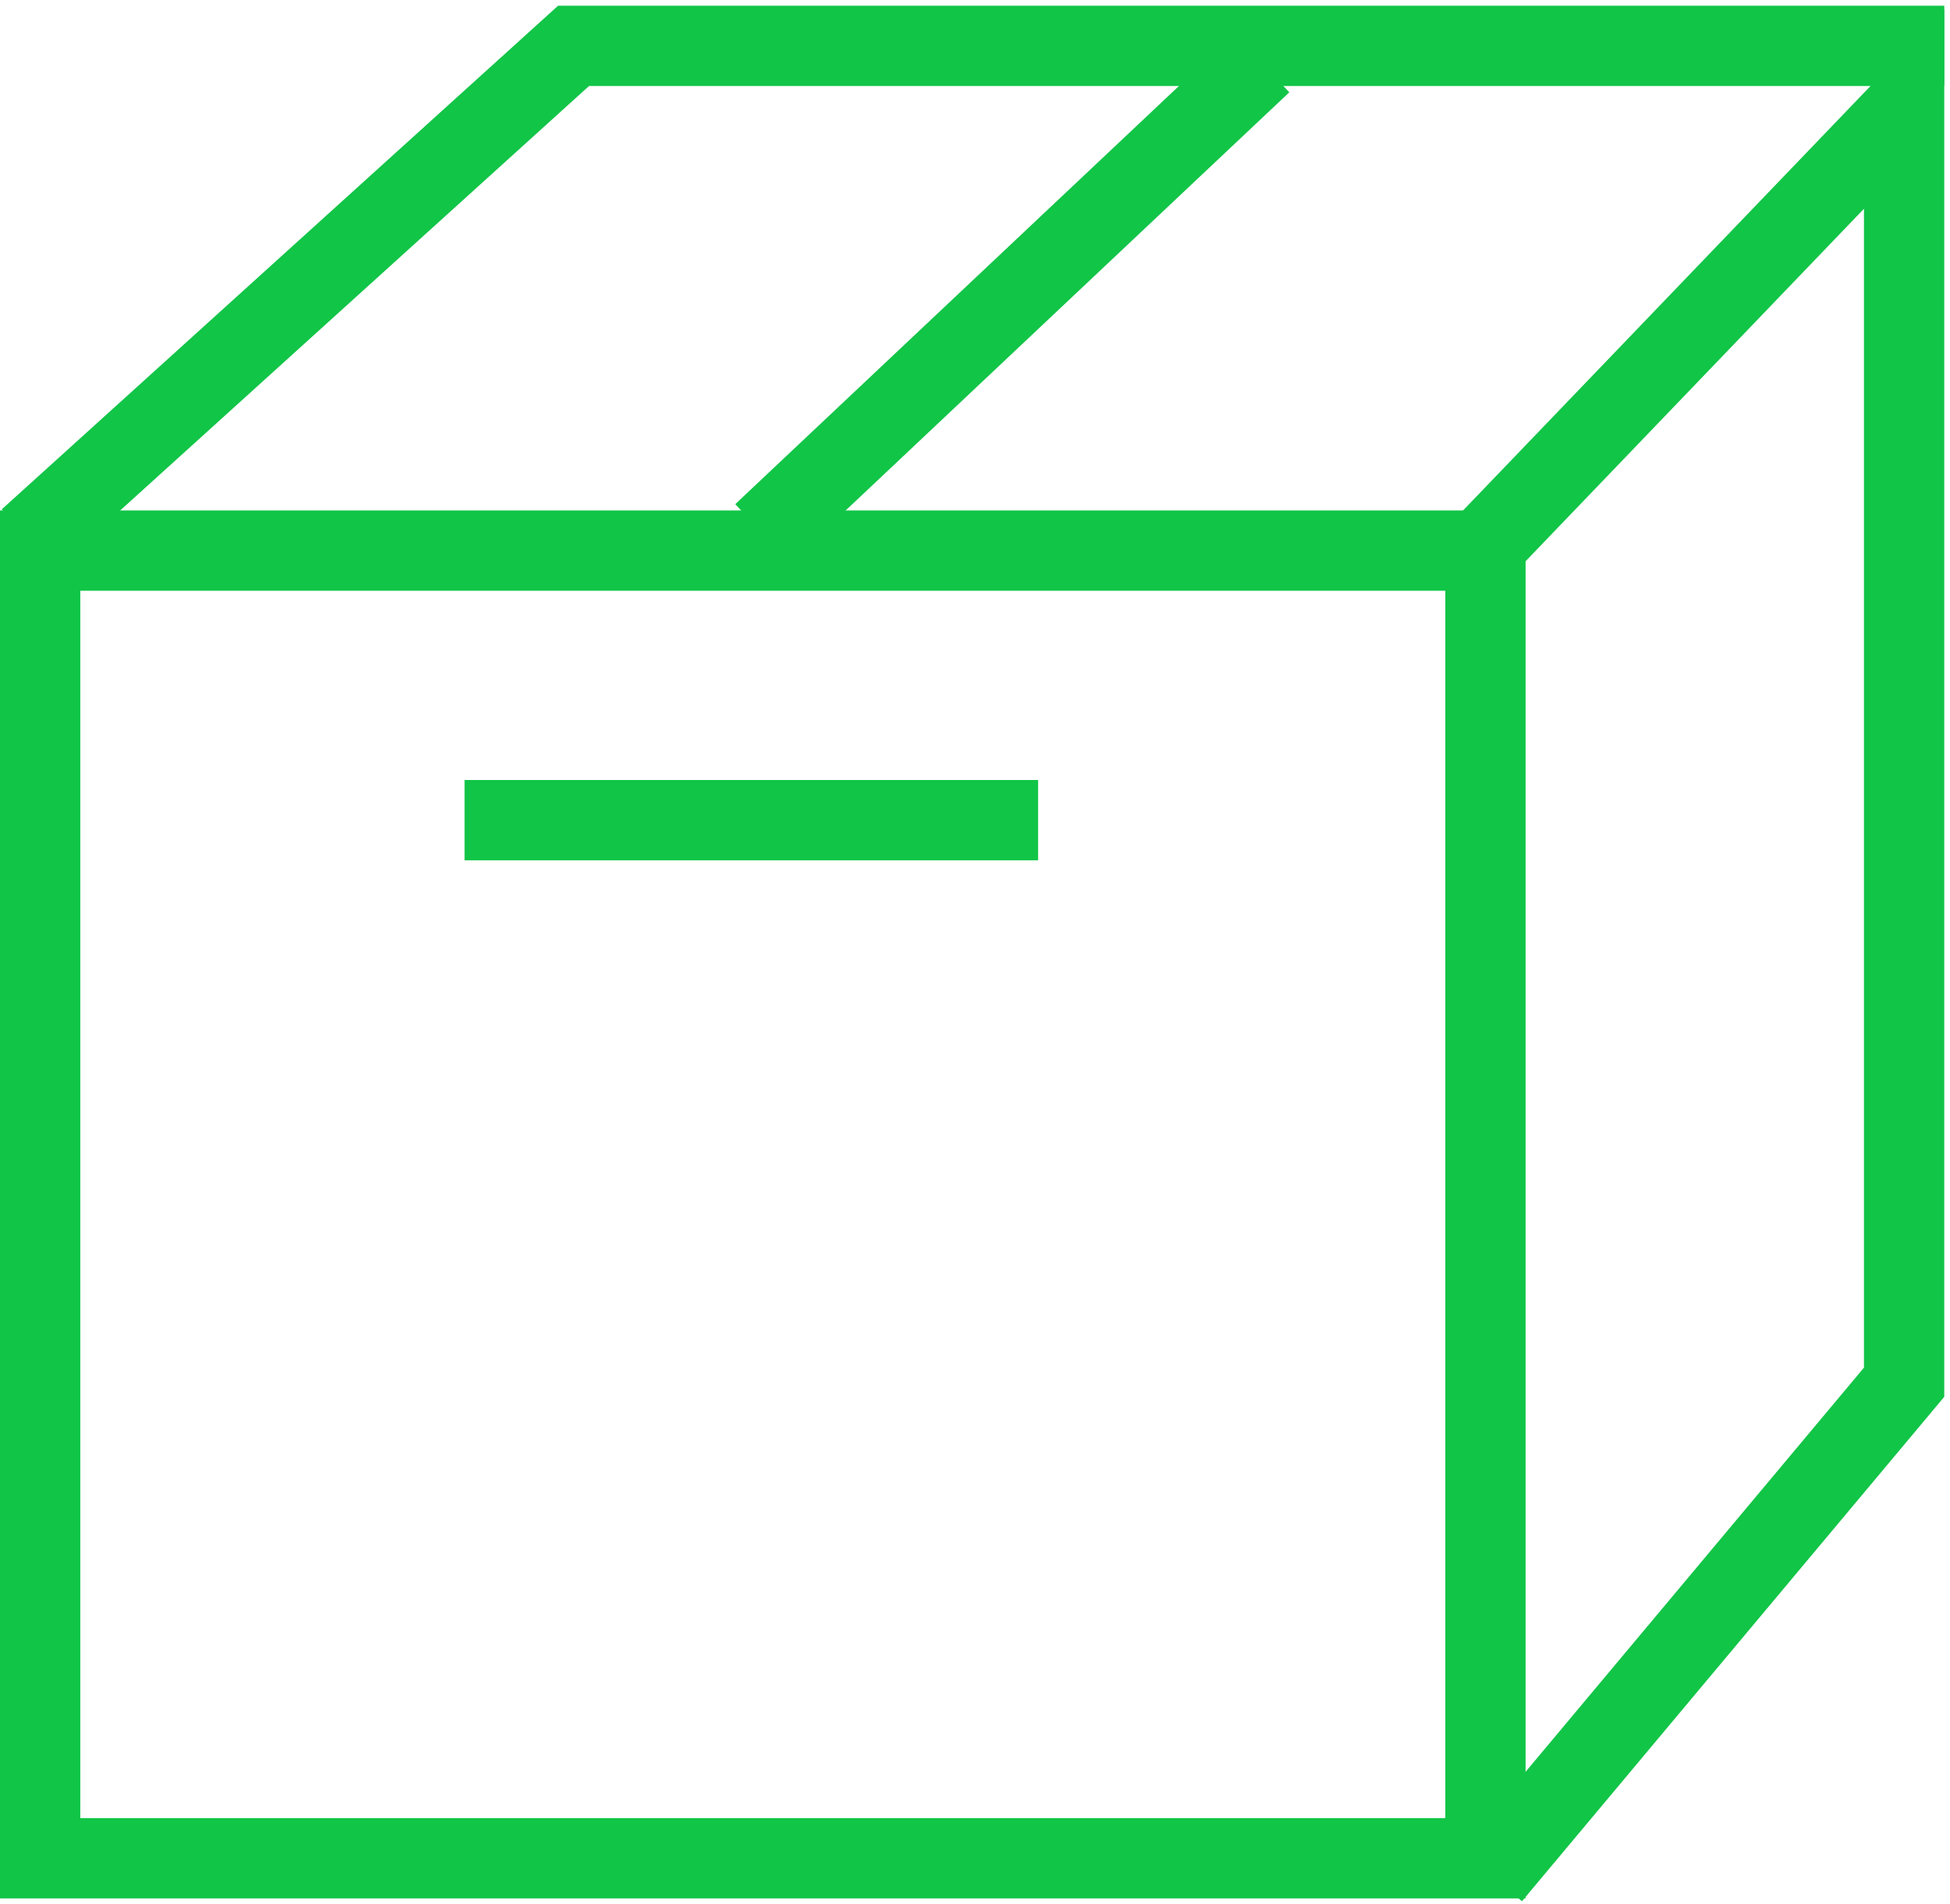
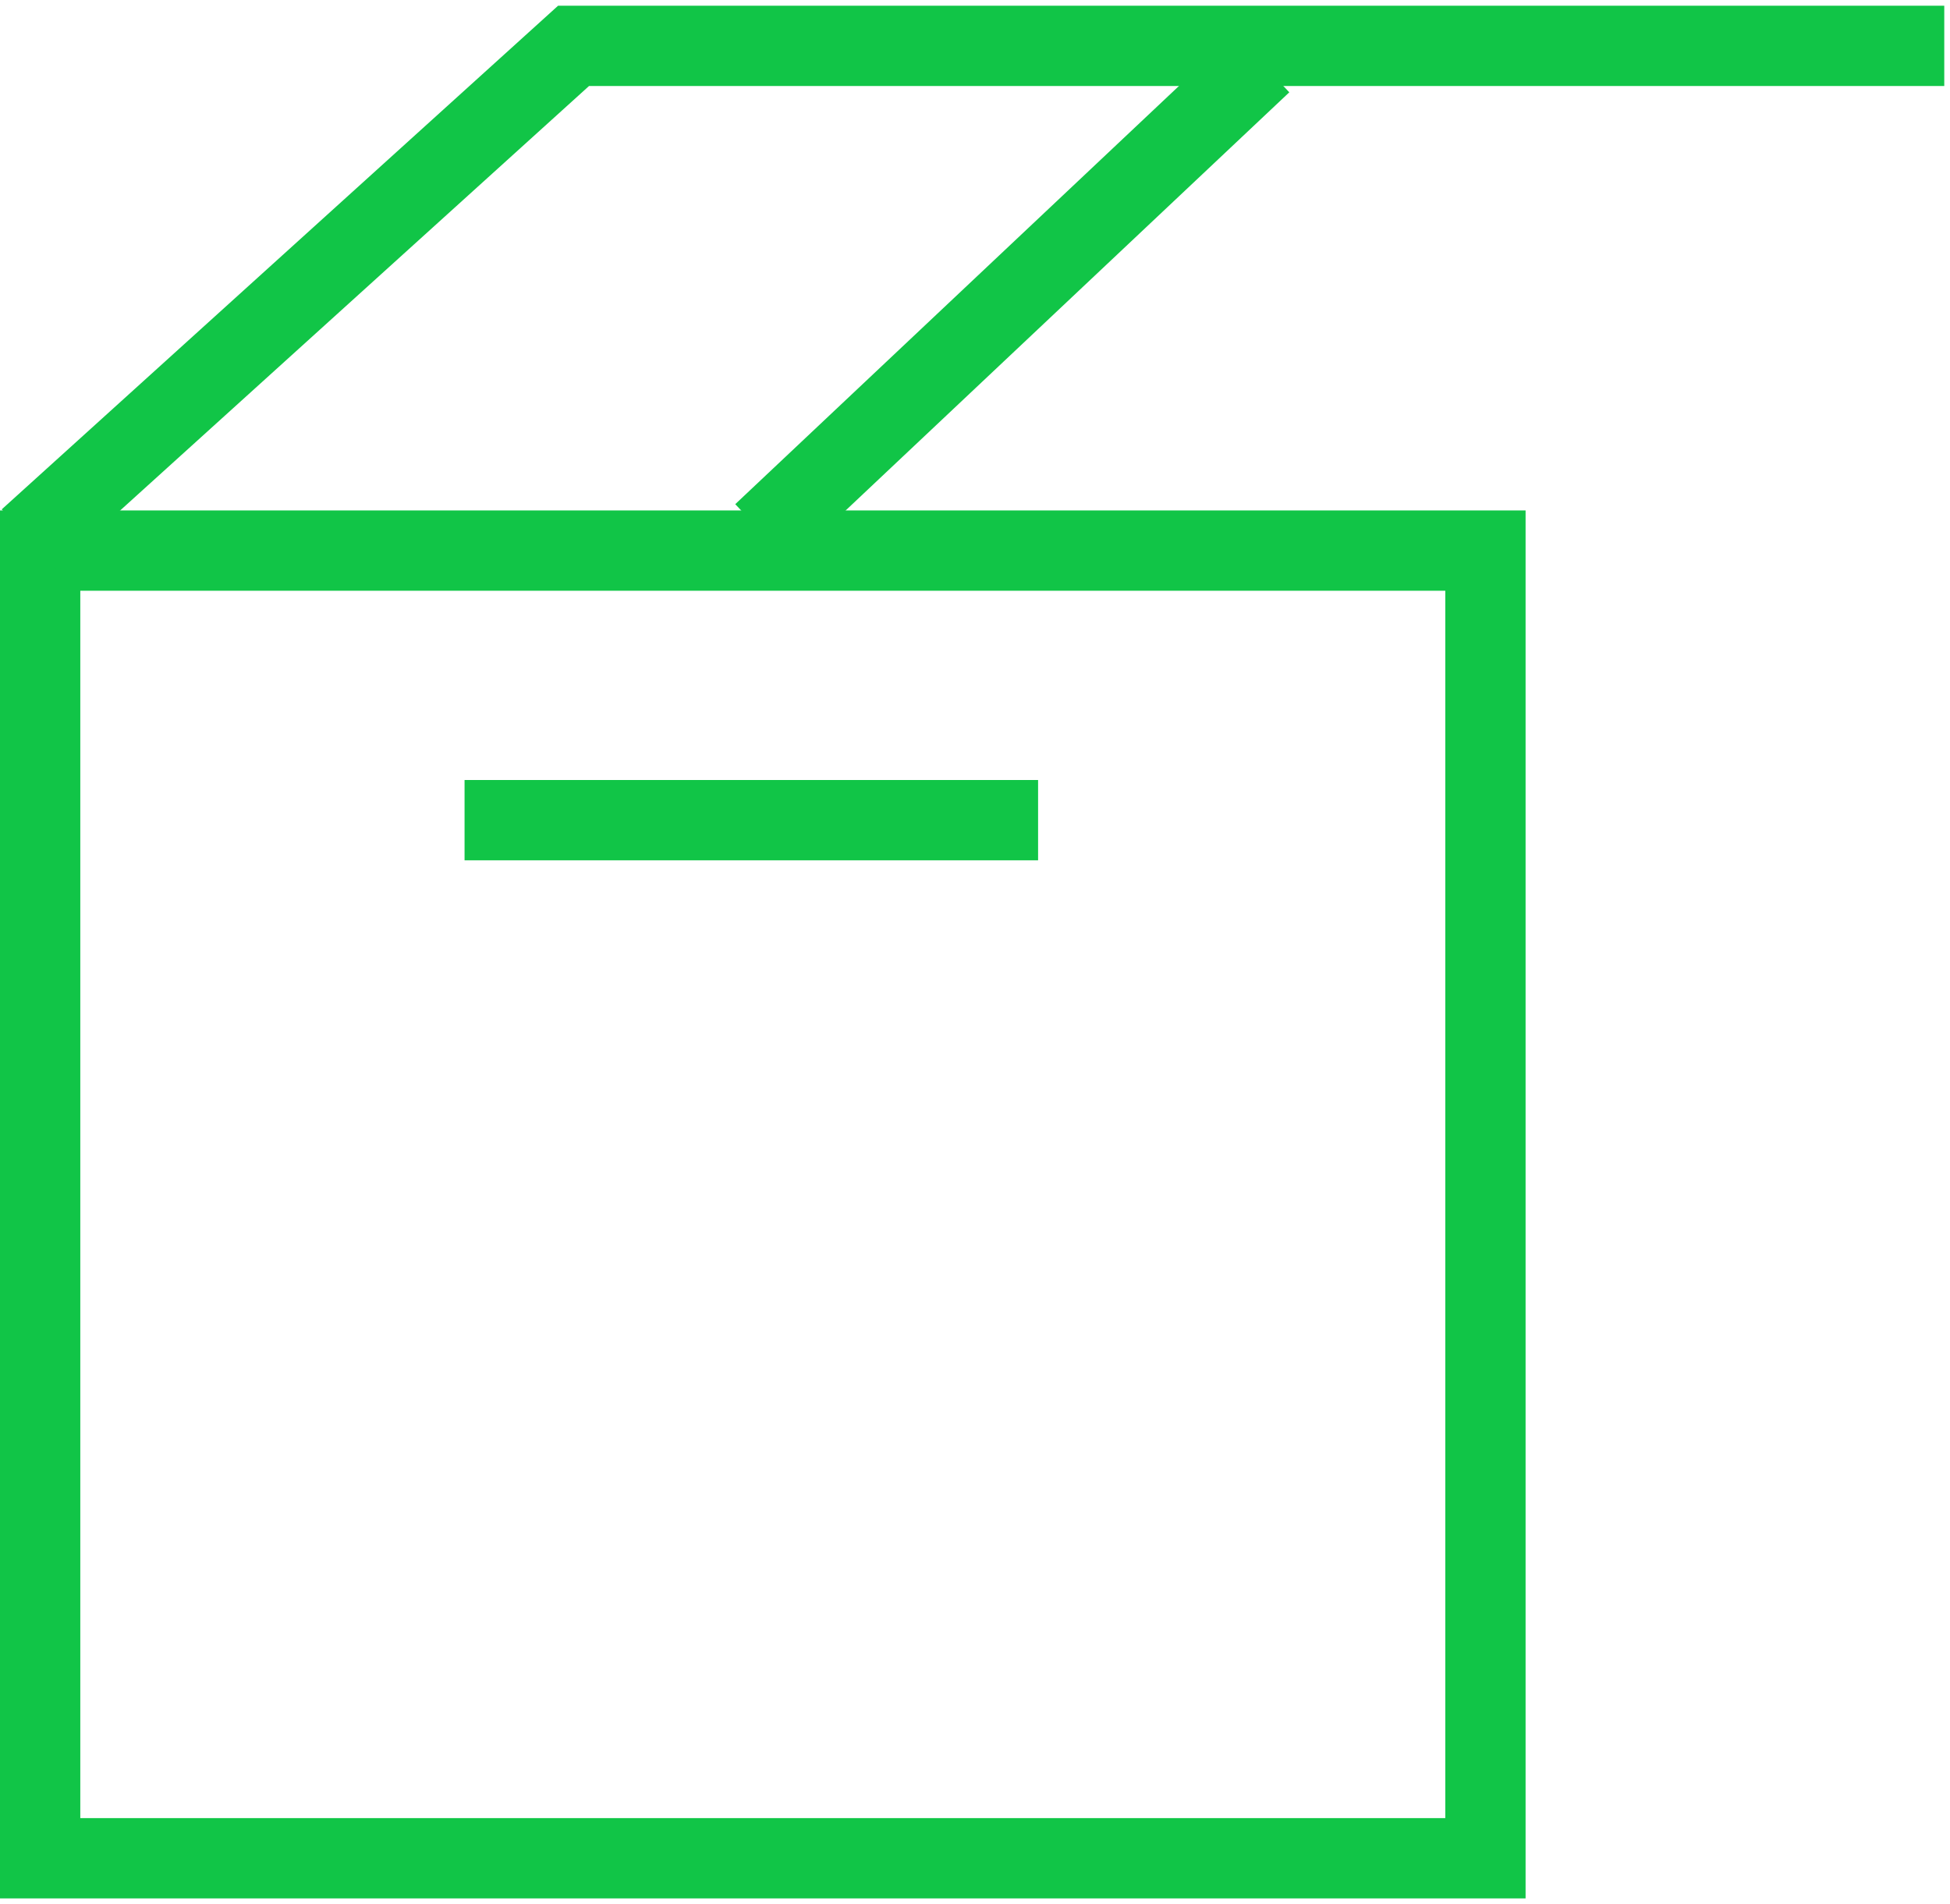
<svg xmlns="http://www.w3.org/2000/svg" width="170" height="166" viewBox="0 0 170 166" fill="none">
  <rect x="3.5" y="48" width="126" height="114" stroke="#11C547" stroke-width="7" />
-   <path d="M130 163.5L166 120.5V9.5L130 47" stroke="#11C547" stroke-width="7" />
  <path d="M2.5 47L50 4H169.5" stroke="#11C547" stroke-width="7" />
  <path d="M66.5 46.5L110 5.5" stroke="#11C547" stroke-width="7" />
  <path d="M40.5 71.5H90.5" stroke="#11C547" stroke-width="7" />
</svg>